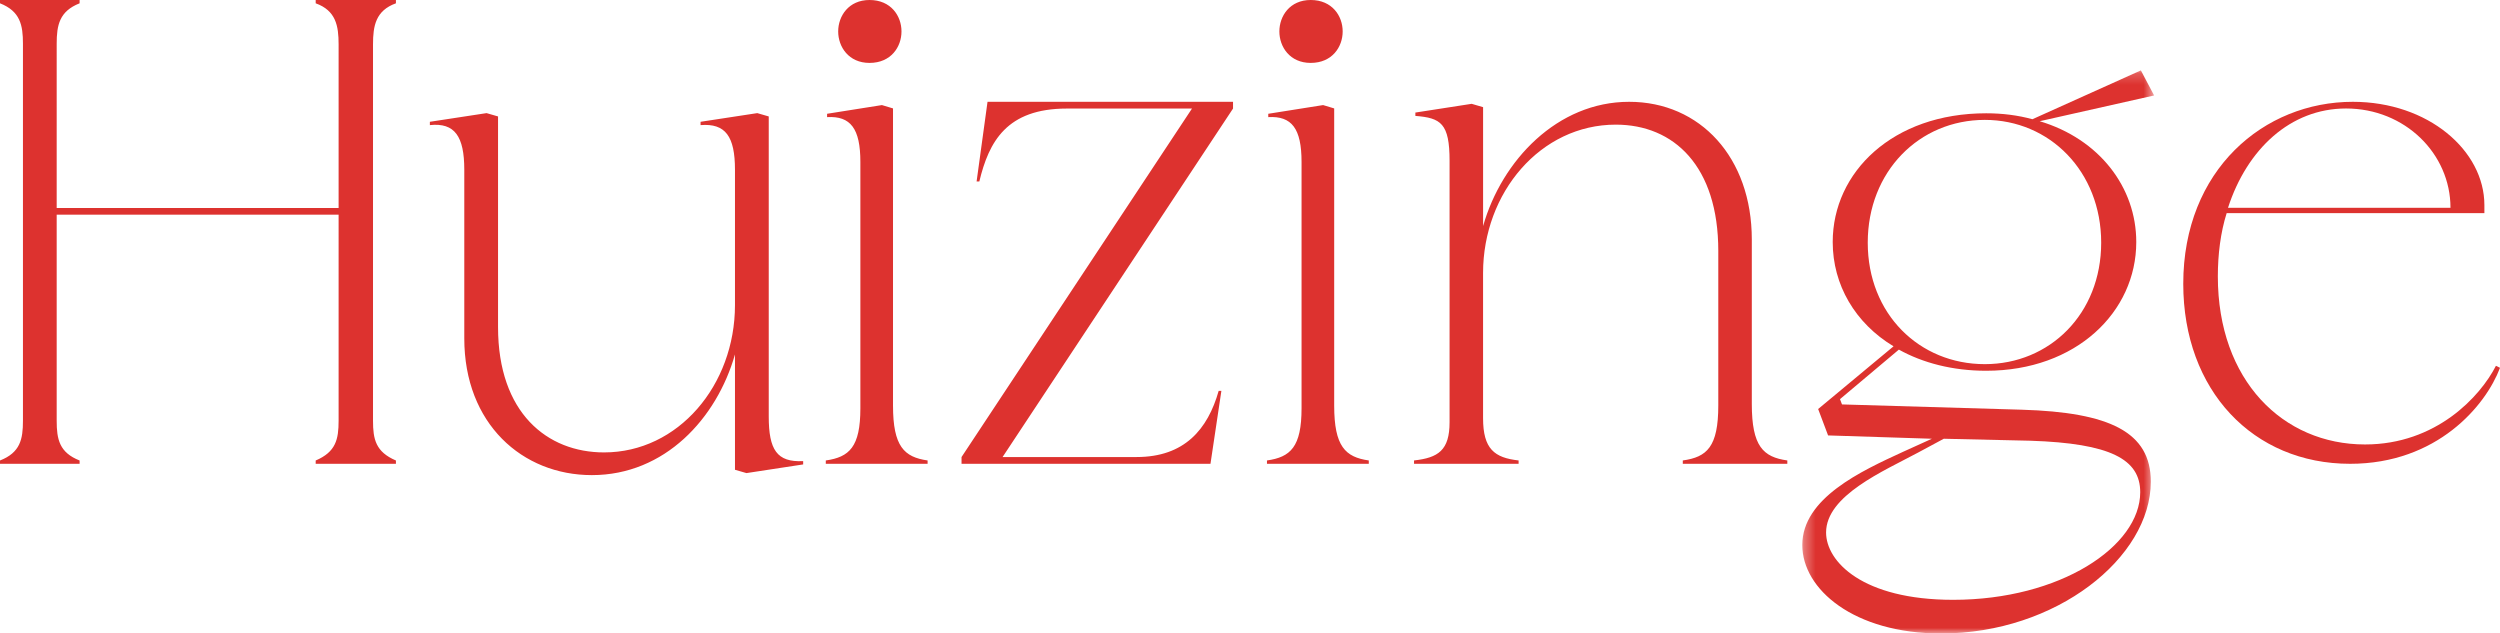
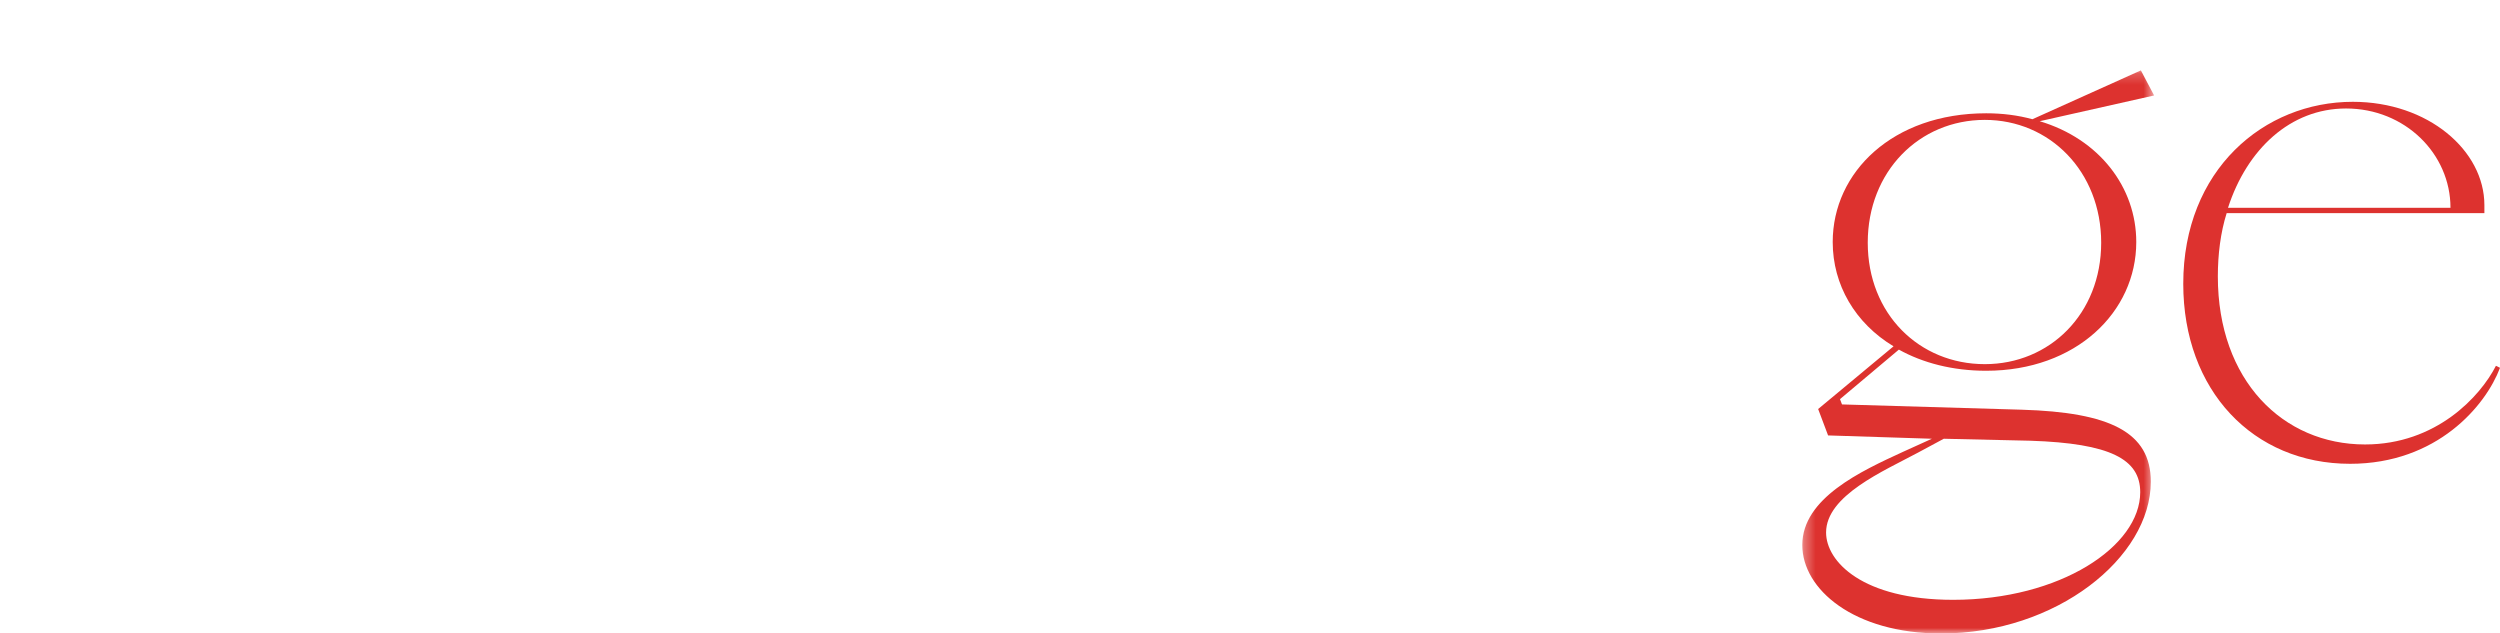
<svg xmlns="http://www.w3.org/2000/svg" xmlns:xlink="http://www.w3.org/1999/xlink" width="221" height="56">
  <defs>
    <path id="a" d="M.322.222h31.102V50H.322z" />
  </defs>
  <g fill="none" fill-rule="evenodd">
-     <path fill="#DD322F" d="M7.037 40.708V41H0v-.292c1.79-.703 2.029-1.874 2.029-3.516V3.865c0-1.64-.24-2.87-2.029-3.573V0h7.037v.292c-1.79.703-2.026 1.934-2.026 3.573V18.39h24.922V3.923c0-1.64-.238-2.988-2.026-3.631V0H35v.292c-1.788.643-2.026 1.99-2.026 3.631v33.27c0 1.641.238 2.754 2.026 3.515V41h-7.093v-.292c1.788-.761 2.026-1.874 2.026-3.516V18.977H5.011v18.215c0 1.642.236 2.813 2.026 3.516M52.321 42c-6.146 0-11.278-4.539-11.278-12.081V15.008c0-2.946-.837-4.183-3.043-3.948v-.294L43.013 10l1.014.294v18.623c0 7.6 4.357 11.077 9.37 11.077 6.563 0 11.575-5.951 11.575-13.023V15.008c0-2.946-.833-4.124-3.042-3.948v-.294L66.943 10l1.014.294v26.52c0 2.945.717 4.067 3.043 3.948v.294l-5.013.766-1.015-.294V31.332C63.362 36.989 58.768 42 52.322 42M82 40.705V41h-9v-.295c2.077-.297 3.057-1.184 3.057-4.614V14.316c0-2.956-.865-4.08-2.942-3.963v-.295l4.847-.769.98.295v26.27c0 3.608.981 4.554 3.058 4.851M76.866 5.562c-1.846 0-2.77-1.422-2.77-2.781 0-1.361.924-2.781 2.77-2.781 1.904 0 2.826 1.42 2.826 2.78 0 1.36-.922 2.782-2.826 2.782M107.97 34.553 107.006 41H85v-.598l20.372-30.806H94.311c-5.32 0-6.893 2.926-7.738 6.448h-.242L87.297 9H109v.596L88.628 40.402h11.847c4.233 0 6.288-2.446 7.256-5.849h.24ZM121 40.705V41h-9v-.295c2.076-.297 3.057-1.184 3.057-4.614V14.316c0-2.956-.865-4.08-2.942-3.963v-.295l4.847-.769.98.295v26.27c0 3.608.981 4.554 3.058 4.851m-5.134-35.143c-1.847 0-2.77-1.422-2.77-2.781 0-1.361.923-2.781 2.77-2.781 1.904 0 2.826 1.42 2.826 2.78 0 1.36-.922 2.782-2.826 2.782M134.244 40.704V41H125v-.296c2.135-.238 3.142-.89 3.142-3.384V14.223c0-3.323-.77-3.798-3.023-3.977V9.95l4.976-.772 1.01.296v10.51C132.762 14.165 137.677 9 144.016 9c6.281 0 10.844 4.927 10.844 12.17v14.547c0 3.74 1.006 4.689 3.139 4.987V41h-9.24v-.296c2.131-.298 3.138-1.188 3.138-4.868V22.18c0-7.481-3.91-11.162-9.064-11.162-6.635 0-11.73 5.997-11.73 13.121v12.825c0 2.731 1.007 3.502 3.14 3.74" />
    <g transform="translate(159 6)">
      <mask id="b" fill="#fff">
        <use xlink:href="#a" />
      </mask>
      <path fill="#DD322F" d="M12.599 50C4.882 50 .322 46.09.322 42.18c0-4.142 5.202-6.535 8.885-8.229l2.572-1.166-9.176-.293-.879-2.334 6.666-5.543c-3.391-2.043-5.378-5.427-5.378-9.22 0-6.187 5.319-11.38 13.563-11.38 1.46 0 2.804.174 4.092.525L30.253.222l1.171 2.217L21.31 4.715c5.262 1.575 8.536 5.835 8.536 10.68 0 6.185-5.32 11.38-13.27 11.38-2.983 0-5.613-.7-7.716-1.87l-5.205 4.378.177.468 15.9.467c7.776.233 11.399 1.983 11.399 6.361C31.13 43.291 22.771 50 12.599 50m1.053-2.976c9.47 0 16.544-4.727 16.544-9.513 0-2.916-2.632-4.318-9.706-4.551l-7.658-.175-2.28 1.226c-3.039 1.634-8.126 3.793-8.126 7.06 0 2.568 3.215 5.953 11.226 5.953m2.806-20.833c5.727 0 10.287-4.435 10.287-10.739 0-6.301-4.56-10.854-10.287-10.854-5.79 0-10.349 4.553-10.349 10.854 0 6.304 4.56 10.739 10.349 10.739" mask="url(#b)" />
    </g>
    <path fill="#DD322F" d="M207.75 41C199.175 41 193 34.516 193 25.088 193 15.01 200.134 9 207.99 9c6.656 0 11.63 4.302 11.63 9.135v.705h-22.783c-.54 1.71-.78 3.655-.78 5.6 0 9.193 5.757 14.85 13.011 14.85 6.295 0 10.192-4.242 11.572-6.953l.36.176C219.74 35.872 215.425 41 207.75 41m-10.794-22.63h19.667c0-4.774-4.018-8.78-9.233-8.78-4.917 0-8.755 3.594-10.434 8.78" />
  </g>
</svg>